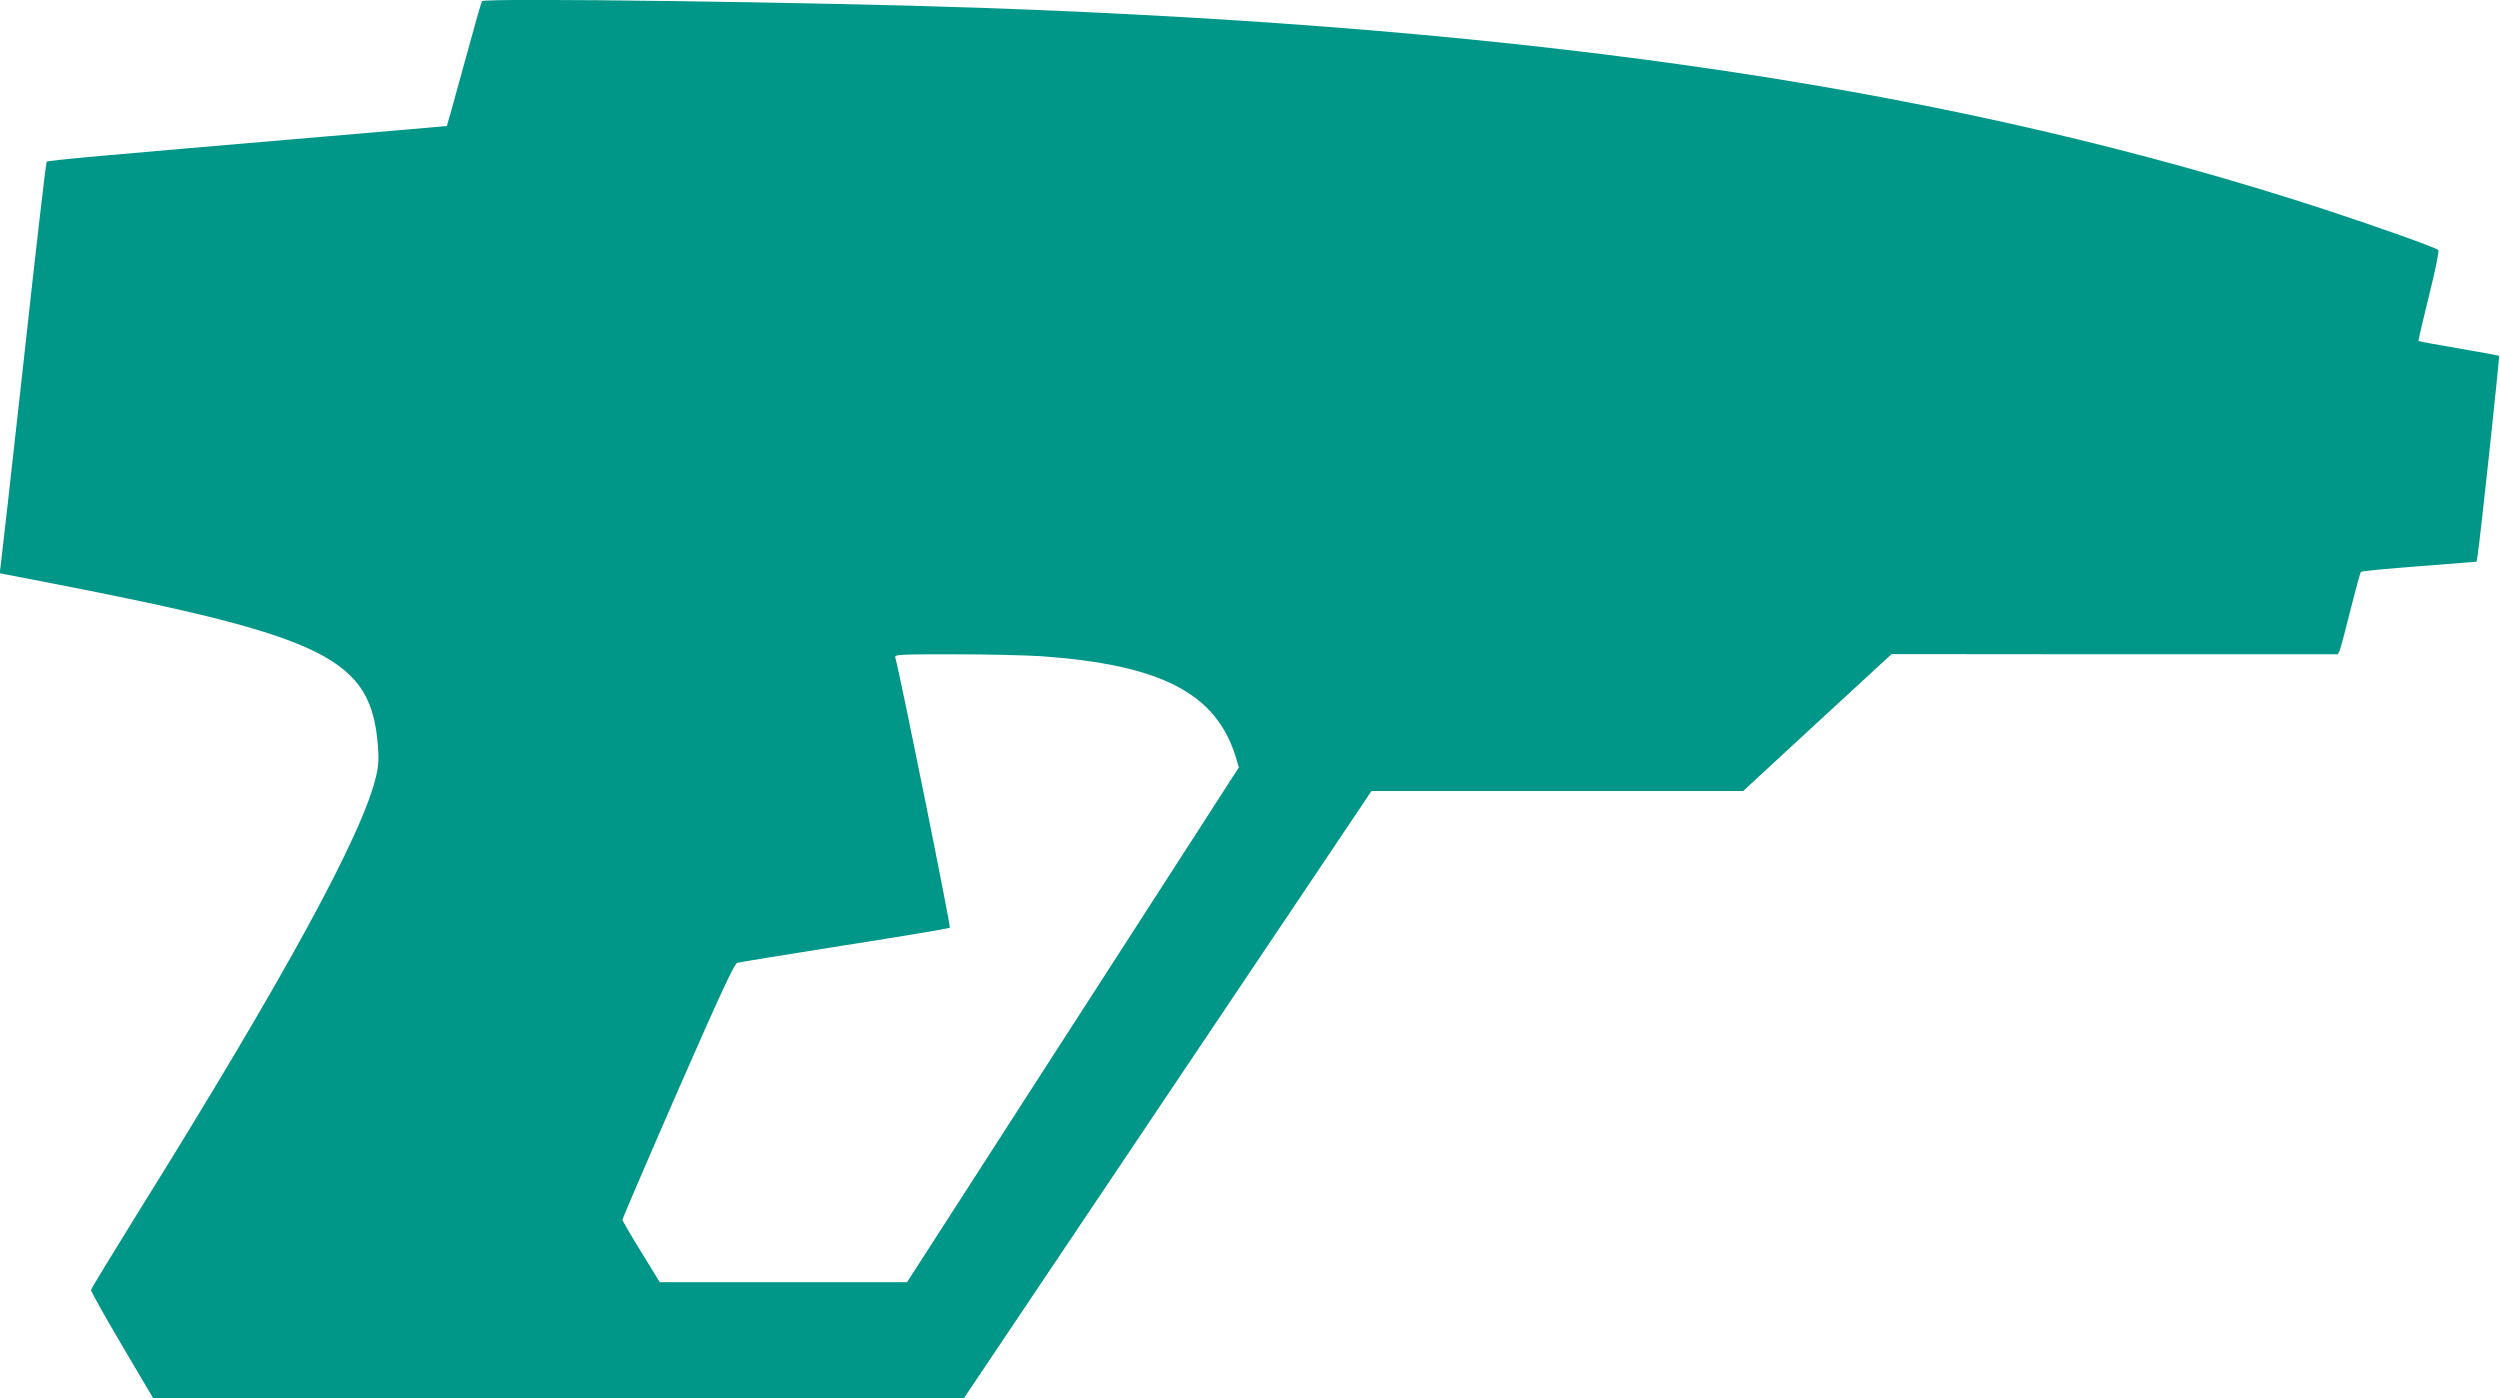
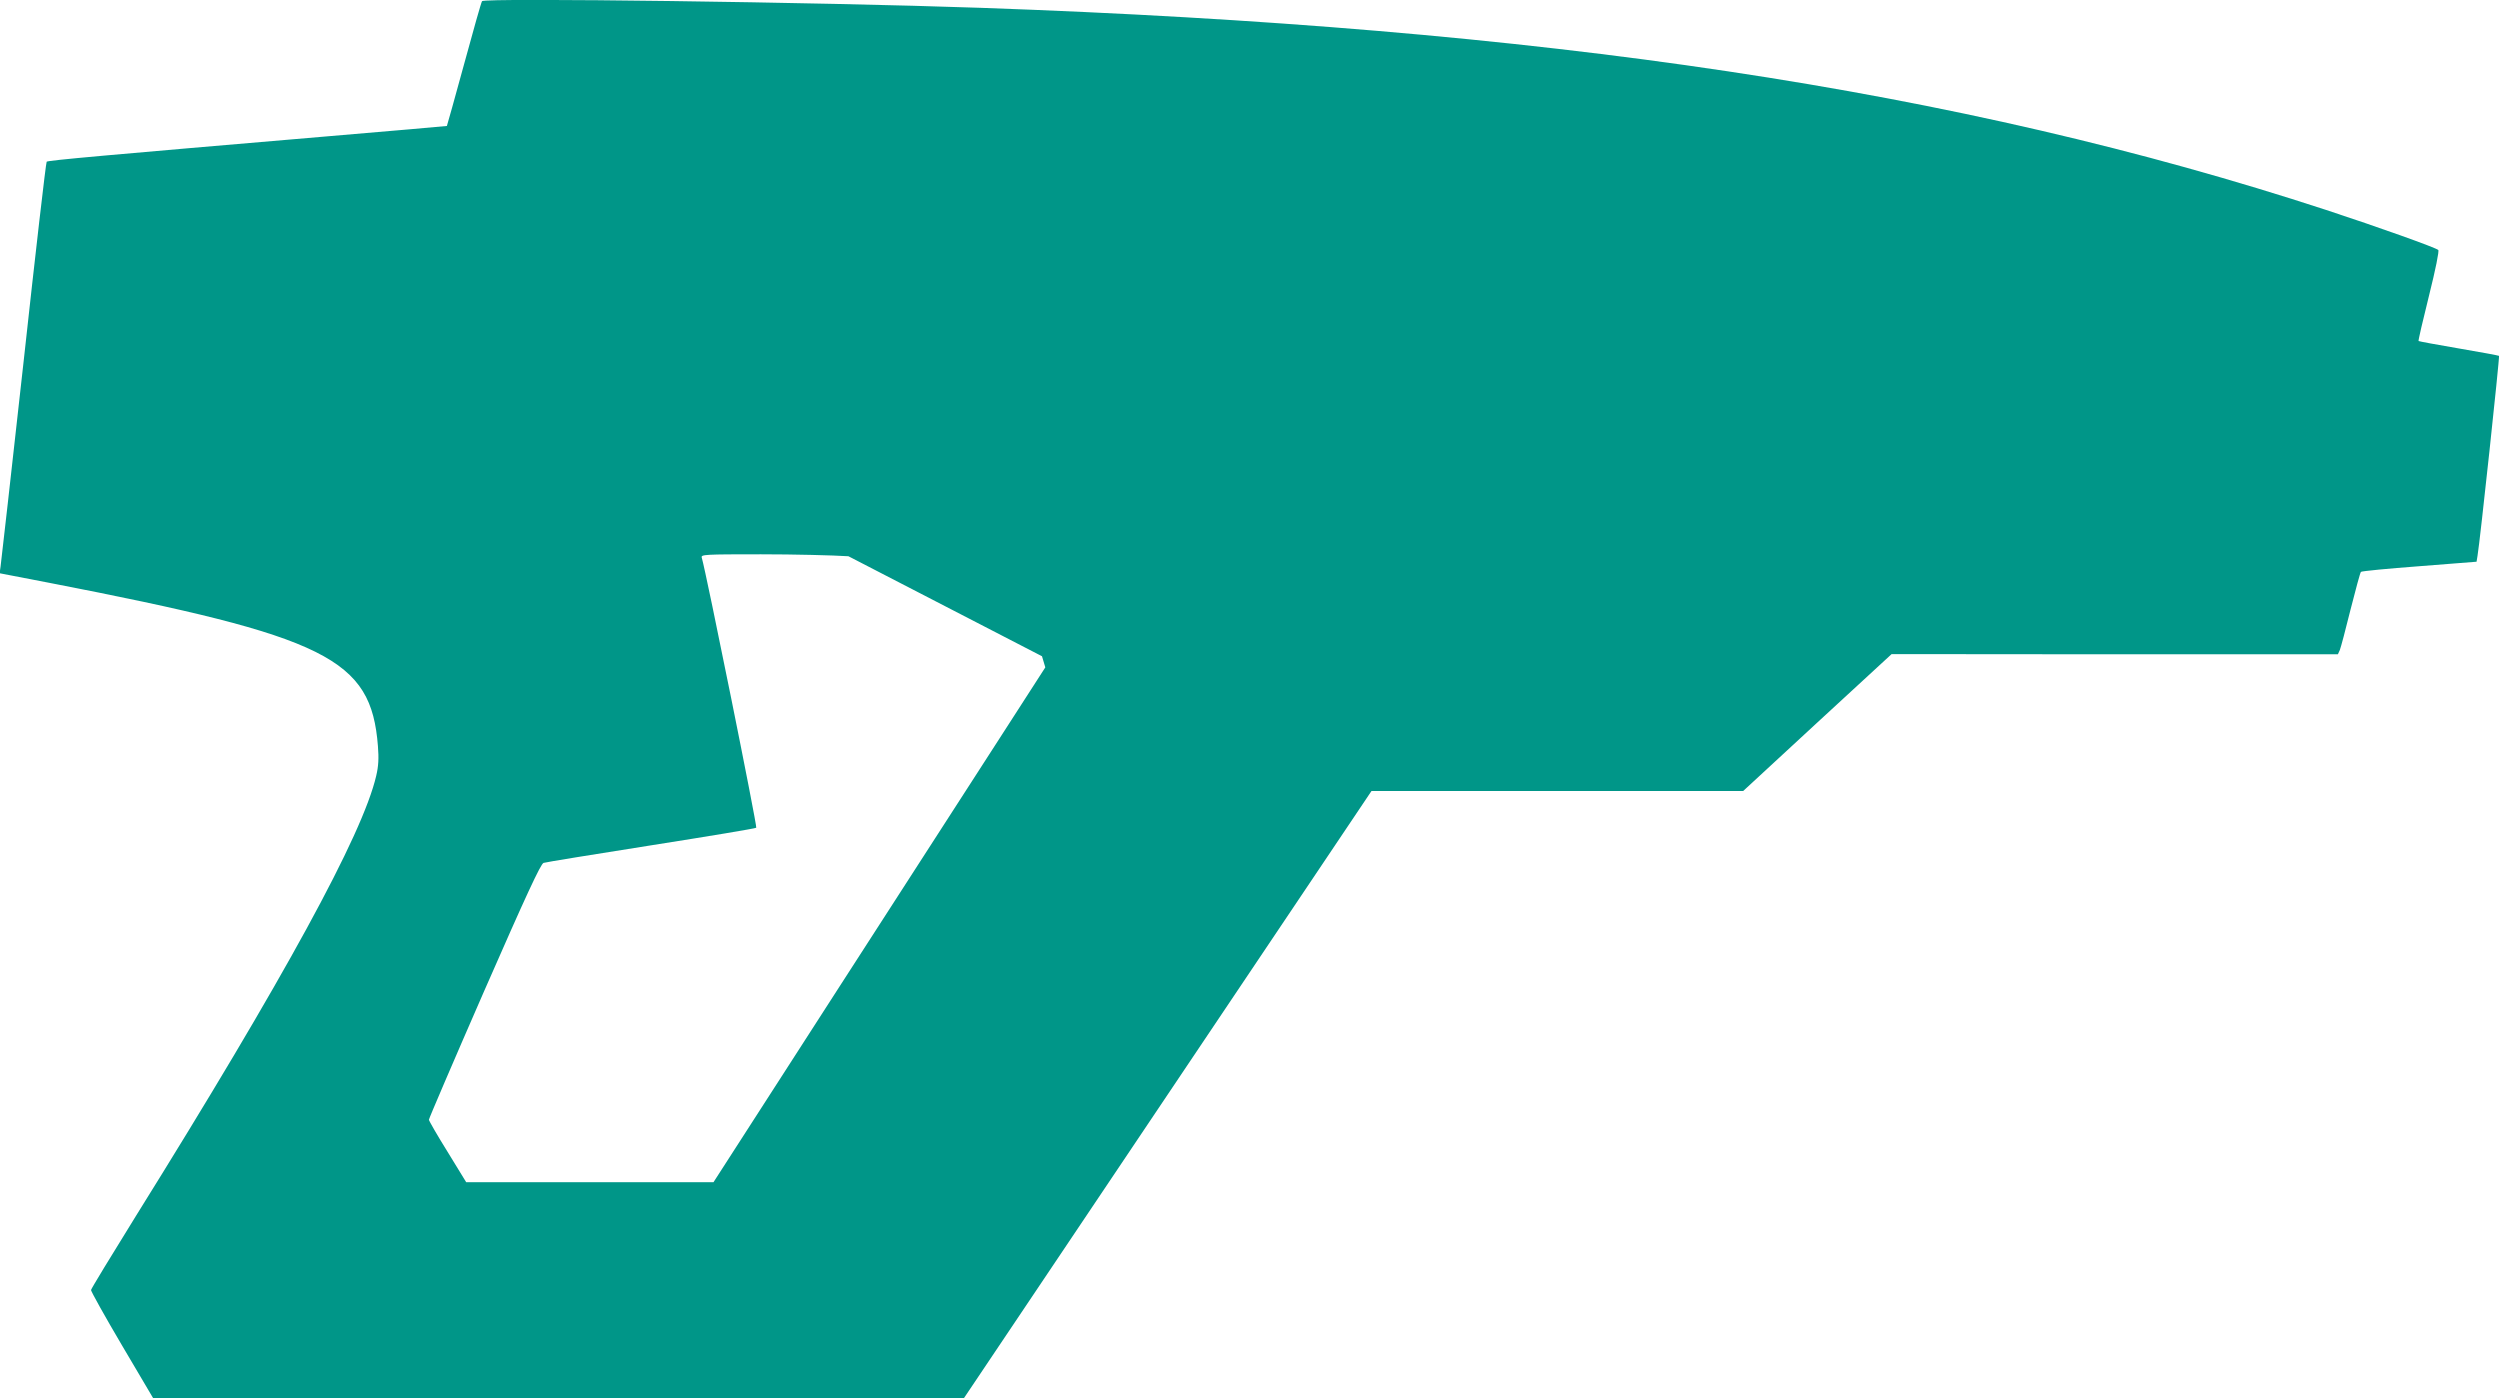
<svg xmlns="http://www.w3.org/2000/svg" version="1.0" width="1280pt" height="716pt" viewBox="0 0 1280 716" preserveAspectRatio="xMidYMid meet">
  <g transform="translate(0,716) scale(0.1,-0.1)" fill="#009688" stroke="none">
-     <path d="M2468 7154 c-4 -5 -45 -150 -92 -323 -47 -172 -87 -315 -88 -316 -2 -1 -282 -25 -623 -54 -1127 -96 -1420 -122 -1426 -129 -4 -4 -57 -464 -118 -1022 -62 -558 -115 -1031 -118 -1050 l-5 -35 254 -49 c1424 -276 1648 -387 1683 -836 5 -62 3 -103 -9 -153 -70 -301 -470 -1033 -1229 -2251 -126 -203 -230 -374 -231 -381 0 -7 71 -135 159 -284 l160 -271 2075 1 2075 0 1043 1554 1044 1555 951 0 952 0 380 351 380 350 1143 -1 1142 0 10 22 c5 13 30 106 55 208 26 102 49 188 53 192 4 4 139 17 299 29 l293 23 5 31 c12 68 114 1019 110 1023 -2 2 -95 19 -206 38 -111 19 -204 36 -206 38 -2 2 22 106 53 230 35 140 53 231 48 236 -12 12 -309 118 -574 205 -1883 616 -3997 933 -6890 1035 -834 29 -2541 52 -2552 34z m2867 -3354 c609 -44 890 -189 991 -512 l17 -57 -221 -343 c-122 -189 -504 -782 -850 -1318 l-628 -975 -633 0 -633 0 -95 155 c-53 85 -96 160 -96 165 0 6 127 302 283 659 216 493 289 650 304 656 12 4 260 44 551 90 292 46 534 86 538 90 6 6 -256 1305 -279 1383 -5 16 14 17 303 17 169 0 371 -5 448 -10z" />
+     <path d="M2468 7154 c-4 -5 -45 -150 -92 -323 -47 -172 -87 -315 -88 -316 -2 -1 -282 -25 -623 -54 -1127 -96 -1420 -122 -1426 -129 -4 -4 -57 -464 -118 -1022 -62 -558 -115 -1031 -118 -1050 l-5 -35 254 -49 c1424 -276 1648 -387 1683 -836 5 -62 3 -103 -9 -153 -70 -301 -470 -1033 -1229 -2251 -126 -203 -230 -374 -231 -381 0 -7 71 -135 159 -284 l160 -271 2075 1 2075 0 1043 1554 1044 1555 951 0 952 0 380 351 380 350 1143 -1 1142 0 10 22 c5 13 30 106 55 208 26 102 49 188 53 192 4 4 139 17 299 29 l293 23 5 31 c12 68 114 1019 110 1023 -2 2 -95 19 -206 38 -111 19 -204 36 -206 38 -2 2 22 106 53 230 35 140 53 231 48 236 -12 12 -309 118 -574 205 -1883 616 -3997 933 -6890 1035 -834 29 -2541 52 -2552 34z m2867 -3354 l17 -57 -221 -343 c-122 -189 -504 -782 -850 -1318 l-628 -975 -633 0 -633 0 -95 155 c-53 85 -96 160 -96 165 0 6 127 302 283 659 216 493 289 650 304 656 12 4 260 44 551 90 292 46 534 86 538 90 6 6 -256 1305 -279 1383 -5 16 14 17 303 17 169 0 371 -5 448 -10z" />
  </g>
</svg>